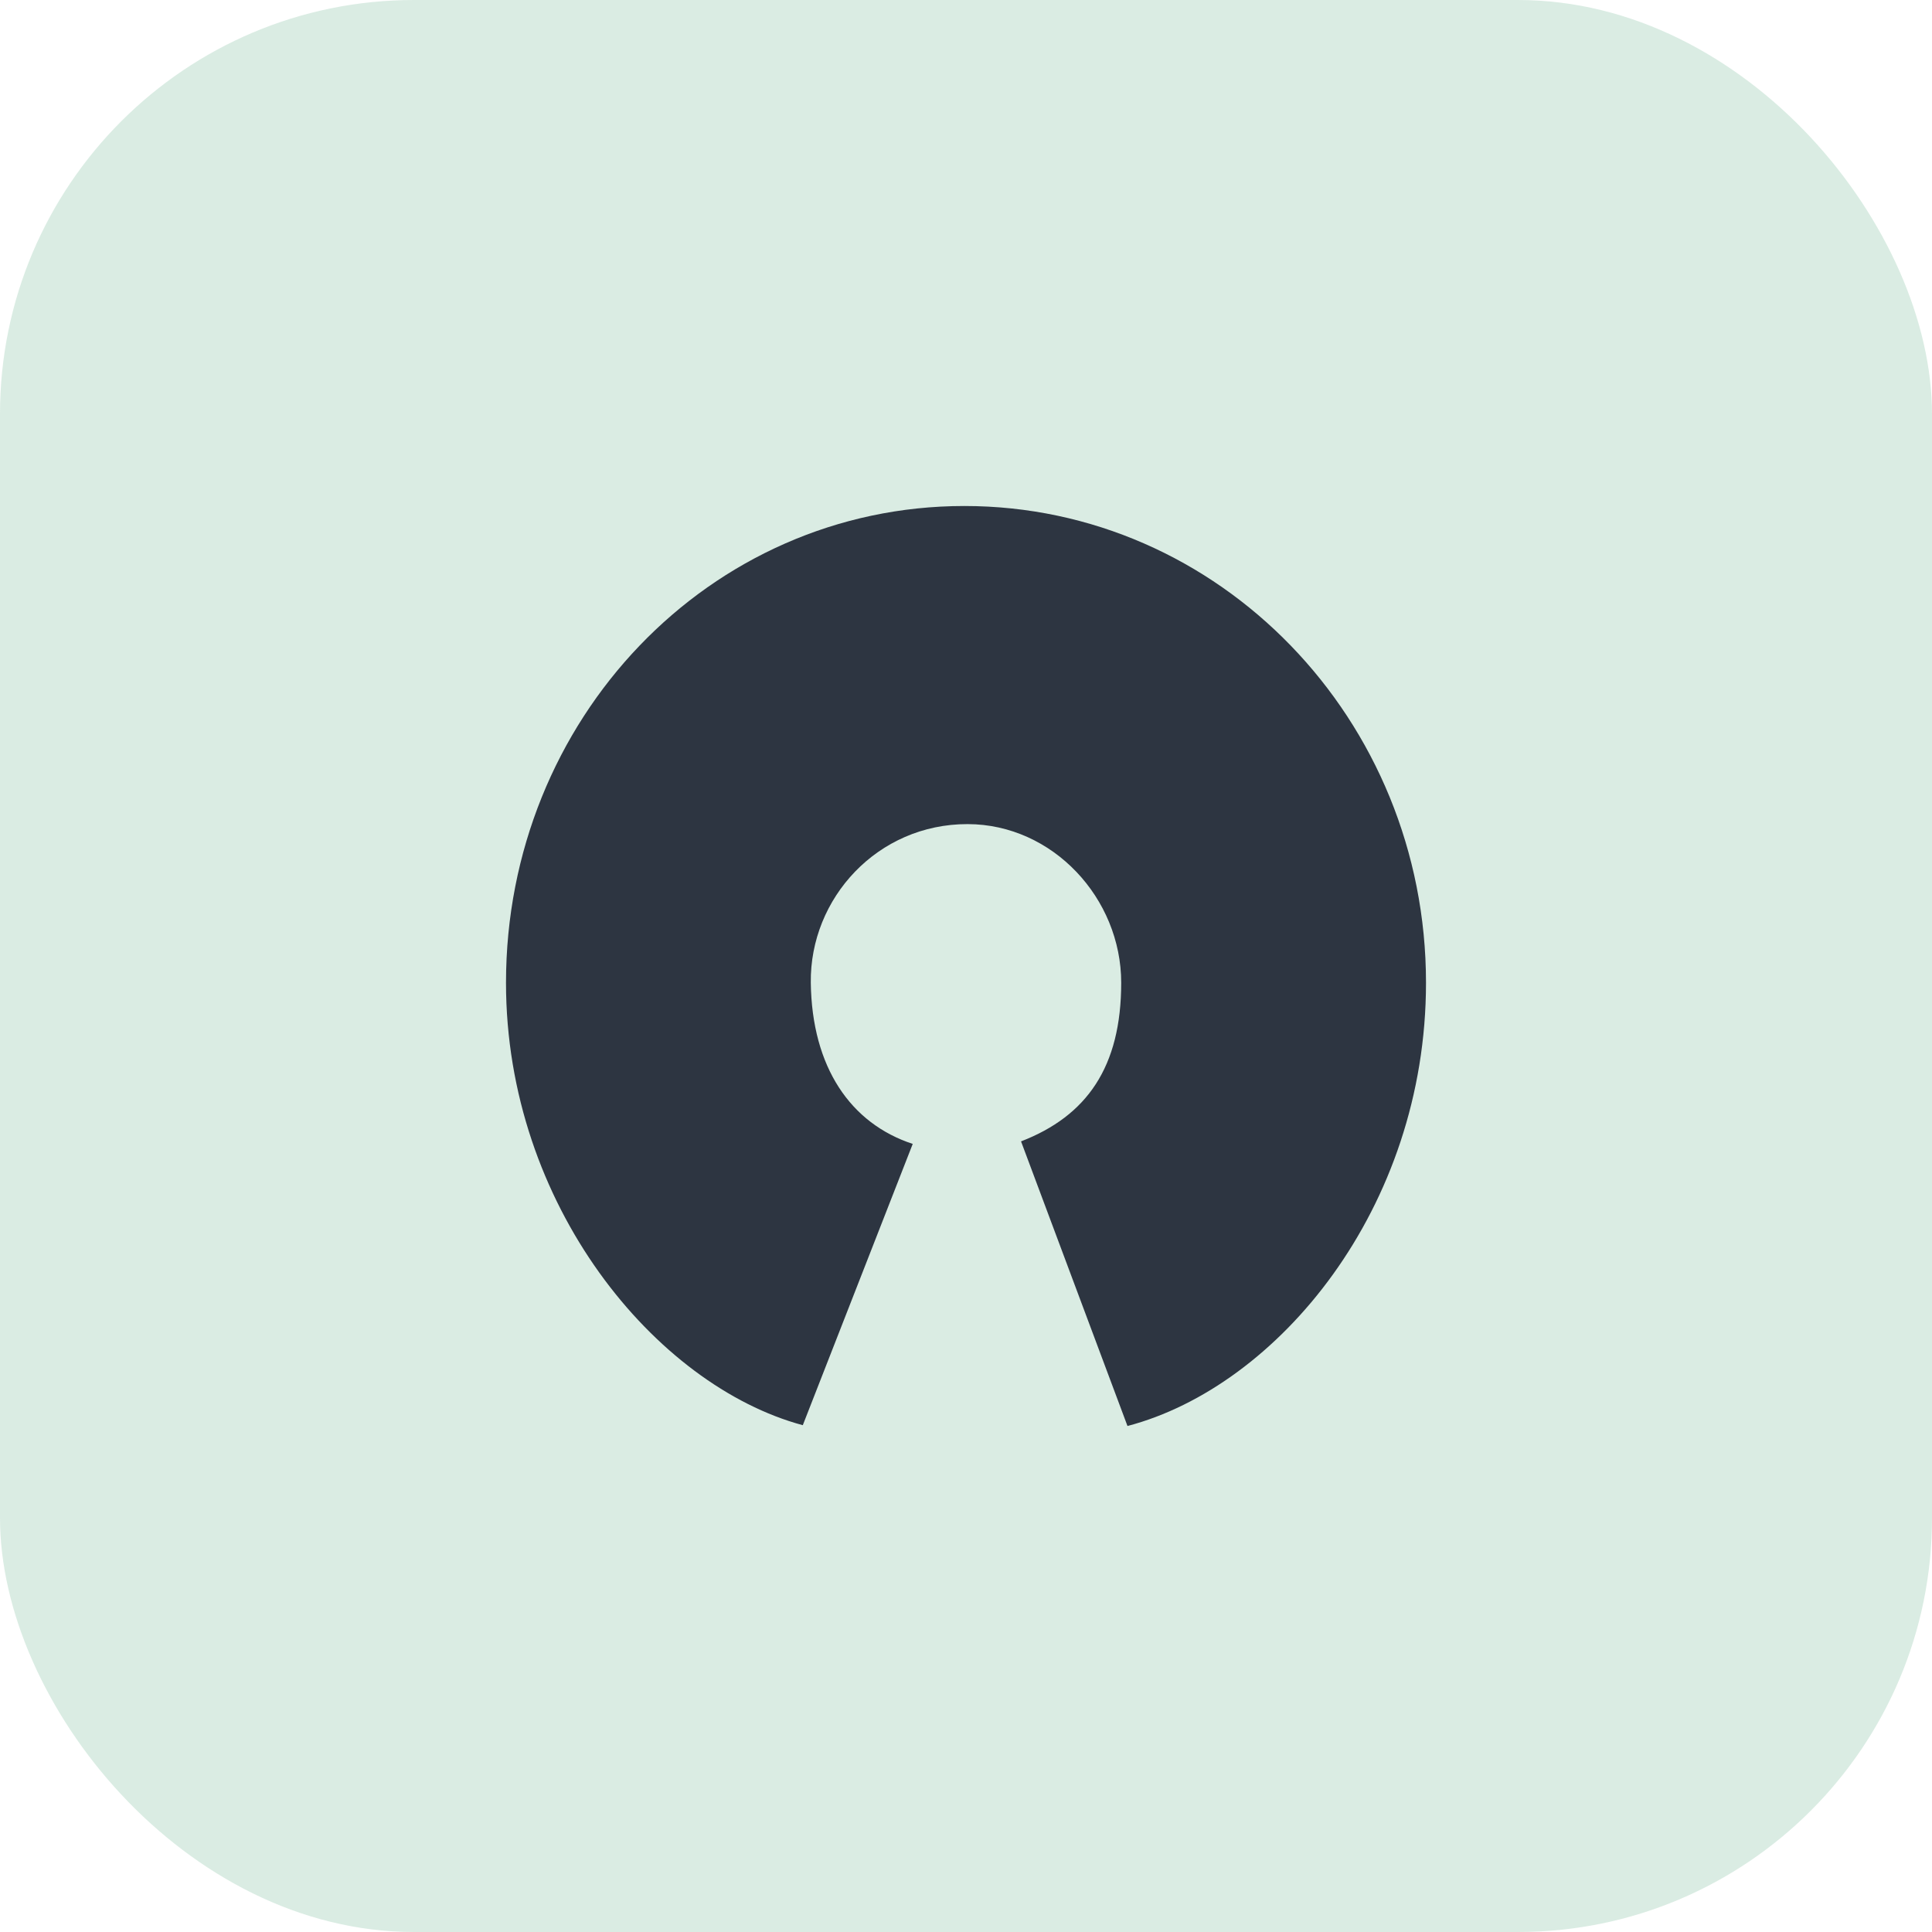
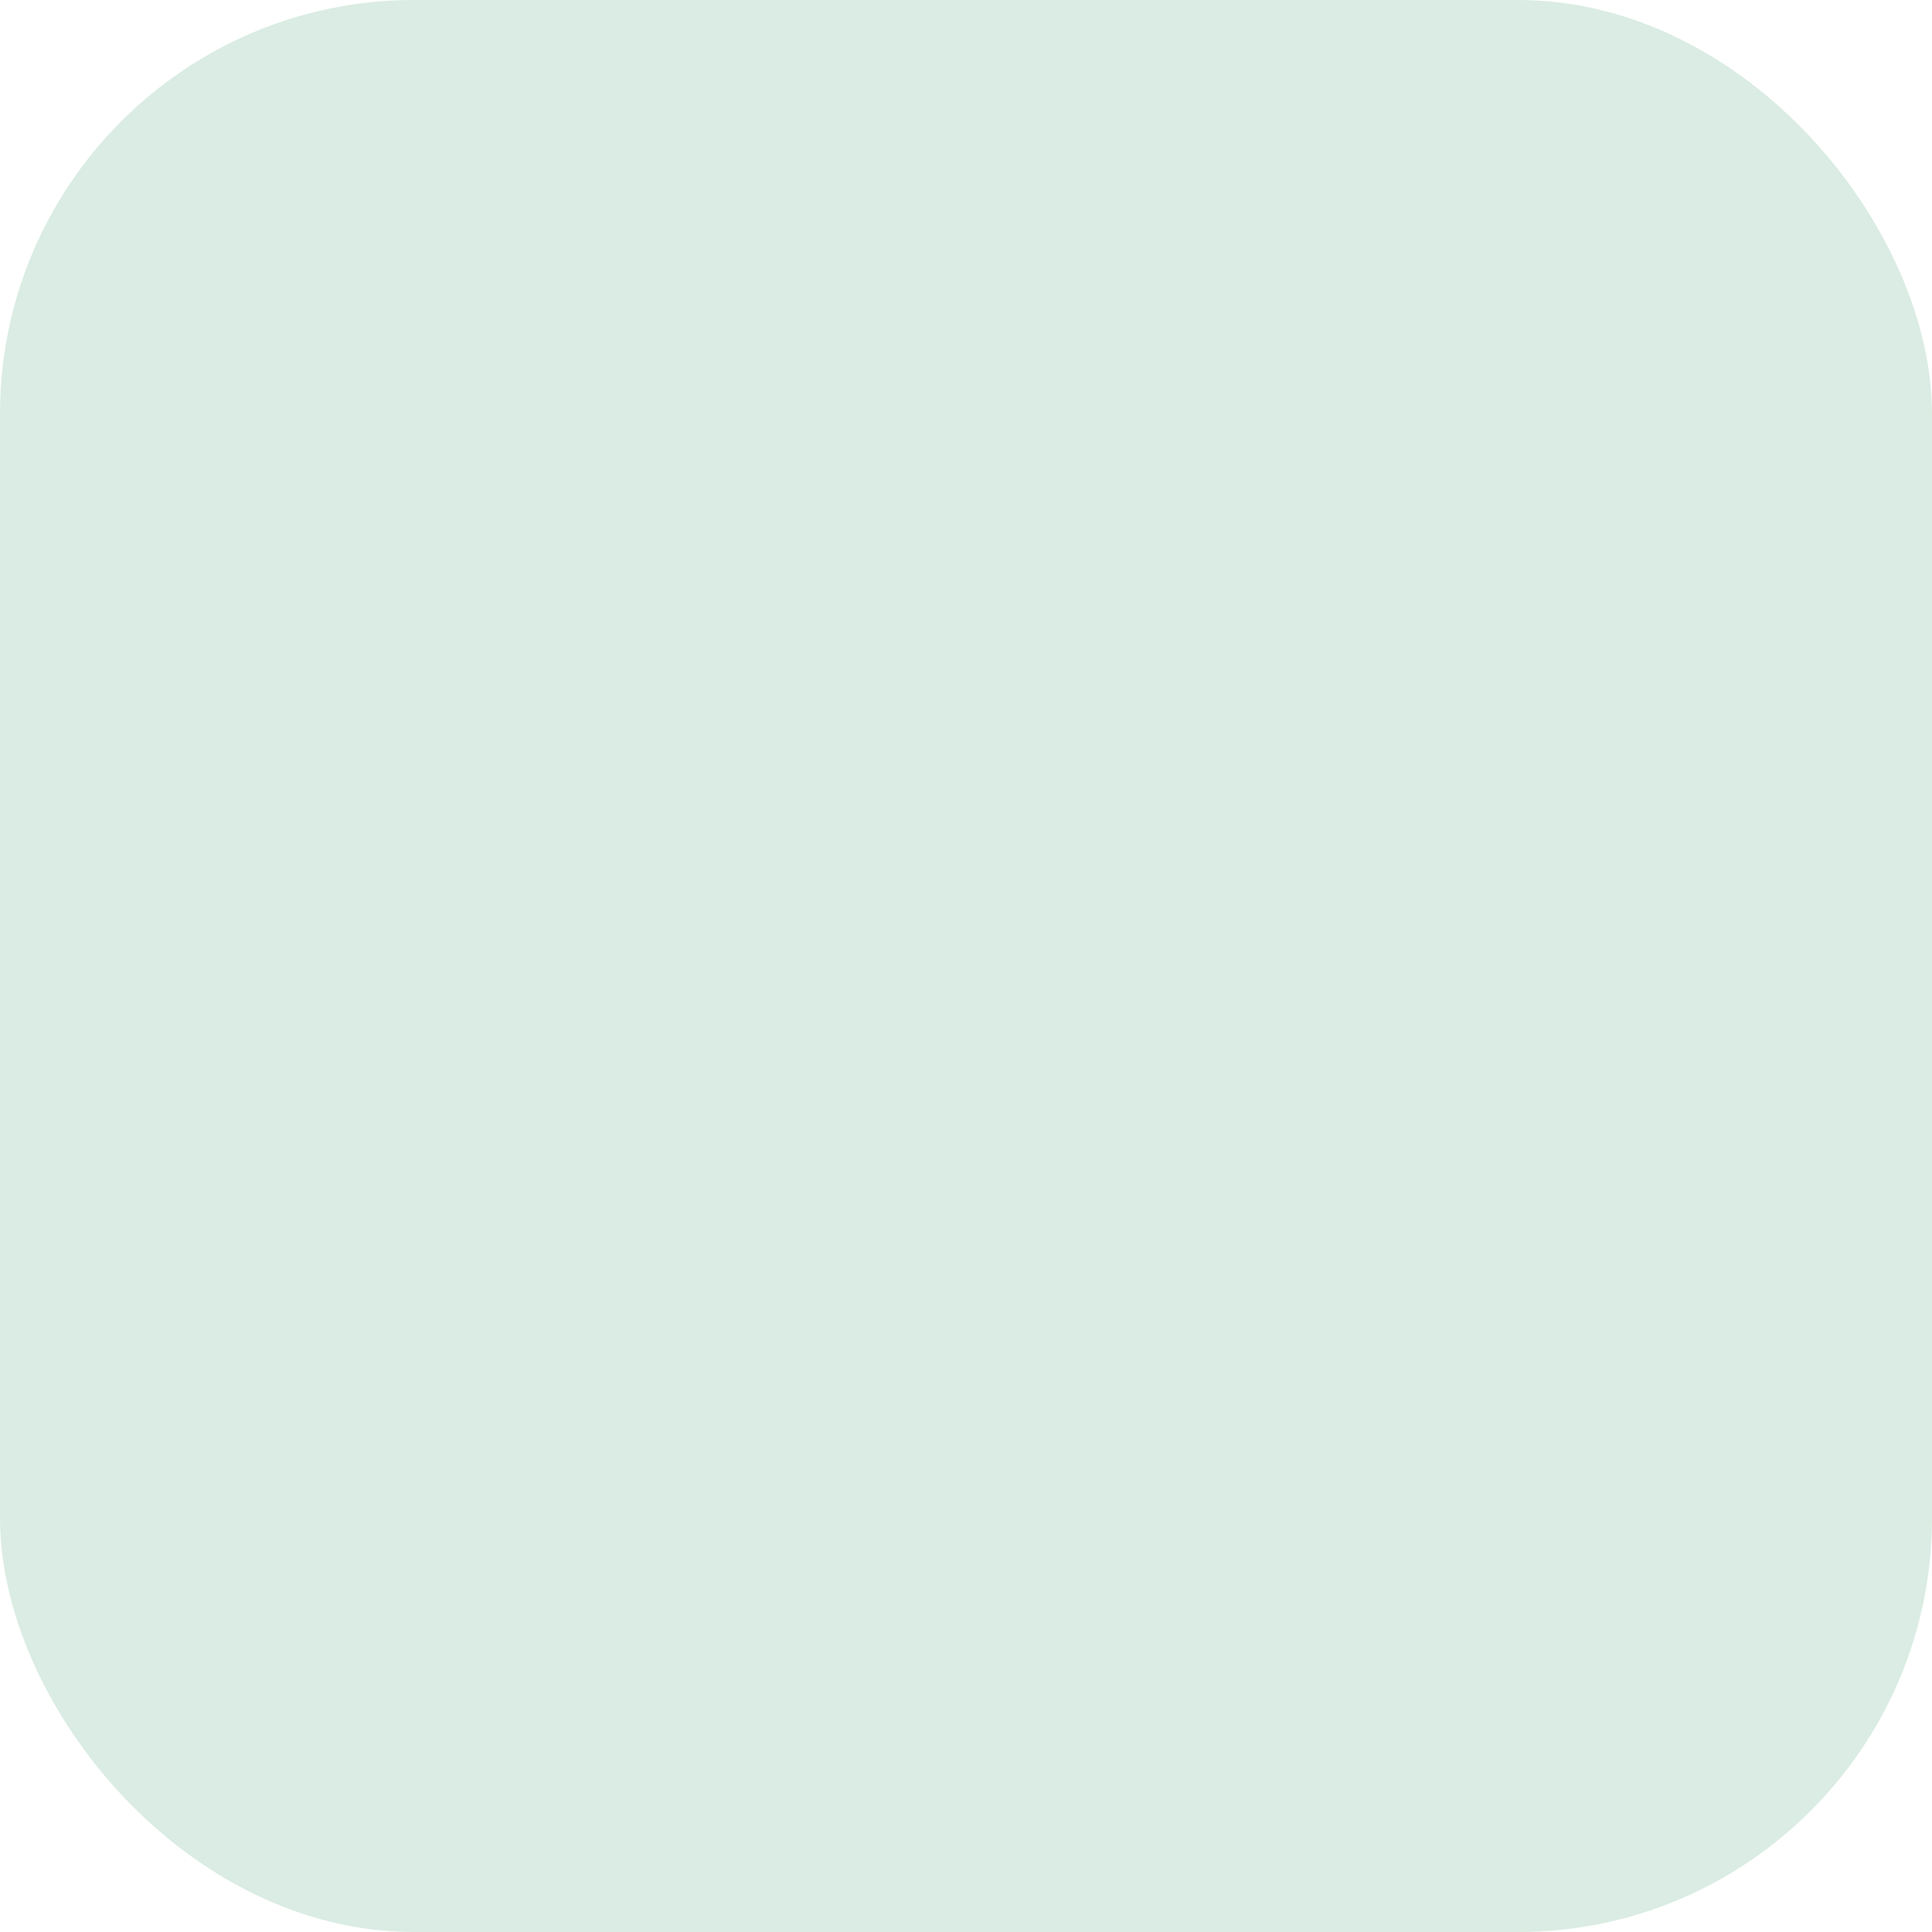
<svg xmlns="http://www.w3.org/2000/svg" width="84" height="84" fill="none" viewBox="0 0 84 84">
  <rect width="84" height="84" fill="#46A475" fill-opacity=".2" rx="18" />
-   <path fill="#2D3541" d="M44.393 49.625c2.86-1.105 4.355-3.233 4.355-6.897 0-3.663-2.968-6.891-6.677-6.897-3.913-.007-6.866 3.22-6.819 6.897.048 3.677 1.733 6.123 4.432 7.007l-4.78 12.23C28.506 60.244 22 52.395 22 42.729 22 31.28 30.844 22 41.929 22 53.014 22 62 31.28 62 42.728 62 52.544 55.555 60.284 49.021 62l-4.628-12.375Z" />
</svg>